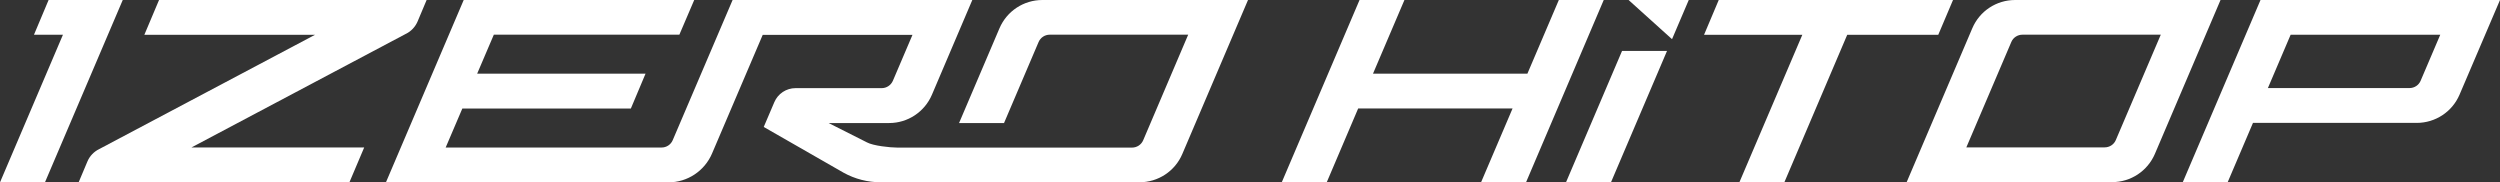
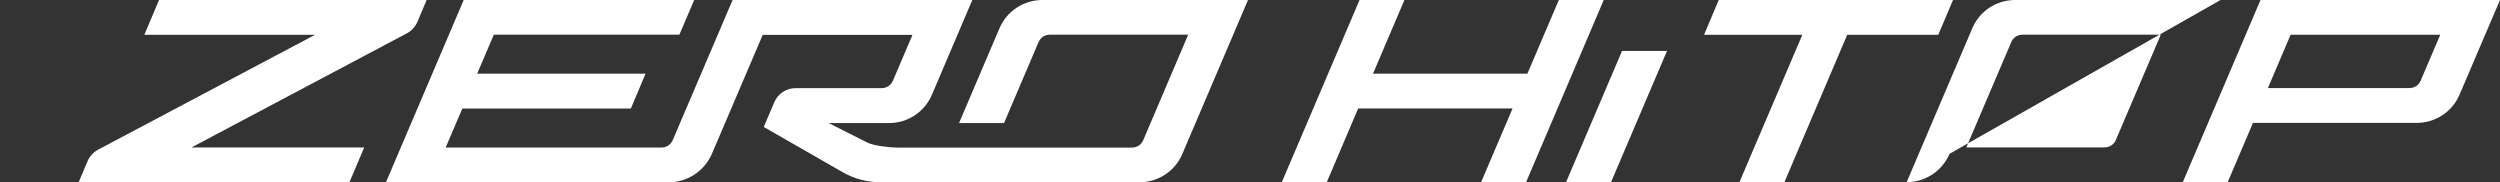
<svg xmlns="http://www.w3.org/2000/svg" id="mark" viewBox="0 0 345.21 25.15">
  <rect x="0" y="0" width="345.21" height="25.15" fill="#333333" stroke="none" />
  <defs>
    <style>.cls-1{fill:#fff;}</style>
  </defs>
-   <polyline class="cls-1" points="0 25.18 8.69 4.8 4.69 4.8 6.71 0 16.95 0 6.21 25.17 0 25.18" />
  <path class="cls-1" d="m56.06,4.67c.72-.36,1.28-.96,1.6-1.7L58.91,0H21.96l-2.03,4.81h23.56l-29.82,15.79c-.72.36-1.29.96-1.6,1.7l-1.21,2.87h37.39l2.04-4.81h-23.85l29.61-15.69Z" />
  <path class="cls-1" d="m172.33,0l-9.07,21.26c-1.01,2.38-3.34,3.91-5.93,3.91h-35.71c-1.79,0-3.56-.45-5.13-1.32l-11.03-6.32,1.46-3.42c.5-1.18,1.66-1.94,2.93-1.94h11.9c.67,0,1.27-.4,1.54-1.01l2.71-6.35h-20.68s-7,16.39-7,16.39c-1.03,2.41-3.4,3.98-6.02,3.98h-39.01S64.03,0,64.03,0h31.83l-2.05,4.79h-25.62l-2.3,5.38h23.25l-2.03,4.82h-23.27l-2.3,5.38h29.82c.67,0,1.27-.4,1.53-1.01L101.16,0h33.1s-5.58,13.09-5.58,13.09c-1.01,2.36-3.33,3.9-5.9,3.9h-8.36l5.29,2.67c.86.47,3.2.72,4.18.72h32.43c.67,0,1.28-.4,1.54-1.02l6.21-14.57h-19.12c-.67,0-1.28.4-1.54,1.02l-4.77,11.18h-6.21l5.58-13.08C139.03,1.53,141.35,0,143.94,0h28.39Z" />
-   <path class="cls-1" d="m278.26,0c-2.59,0-4.91,1.53-5.92,3.91l-9.06,21.24h28.36c2.59,0,4.91-1.54,5.92-3.91L306.62,0h-28.36Zm13.9,19.34c-.26.62-.87,1.01-1.54,1.01h-19.1s6.21-14.55,6.21-14.55c.26-.62.87-1.01,1.54-1.01h19.1s-6.21,14.55-6.21,14.55Z" />
+   <path class="cls-1" d="m278.26,0c-2.59,0-4.91,1.53-5.92,3.91l-9.06,21.24c2.59,0,4.91-1.54,5.92-3.91L306.62,0h-28.36Zm13.9,19.34c-.26.62-.87,1.01-1.54,1.01h-19.1s6.21-14.55,6.21-14.55c.26-.62.87-1.01,1.54-1.01h19.1s-6.21,14.55-6.21,14.55Z" />
  <polygon class="cls-1" points="267.64 4.81 255.07 4.81 246.4 25.15 240.19 25.15 248.87 4.81 235.3 4.81 237.33 0 269.68 0 267.64 4.81" />
  <path class="cls-1" d="m312.14,0l-10.73,25.15h6.2l3.49-8.18h22.61c2.58,0,4.9-1.53,5.91-3.89L345.21,0h-33.07ZM230.96,0m103.29,11.15c-.26.61-.86,1.01-1.53,1.01h-19.56l3.14-7.36h20.66s-2.71,6.35-2.71,6.35Z" />
  <polygon class="cls-1" points="221.45 0 210.73 25.15 204.52 25.15 208.86 14.98 187.54 14.98 183.21 25.15 177 25.15 187.73 0 193.93 0 189.59 10.17 210.91 10.17 215.25 0 221.45 0" />
  <polygon class="cls-1" points="223.98 7.03 216.25 25.15 222.46 25.15 230.19 7.03 223.98 7.03" />
-   <polygon class="cls-1" points="224.88 0 230.88 5.41 233.19 0 224.88 0" />
</svg>